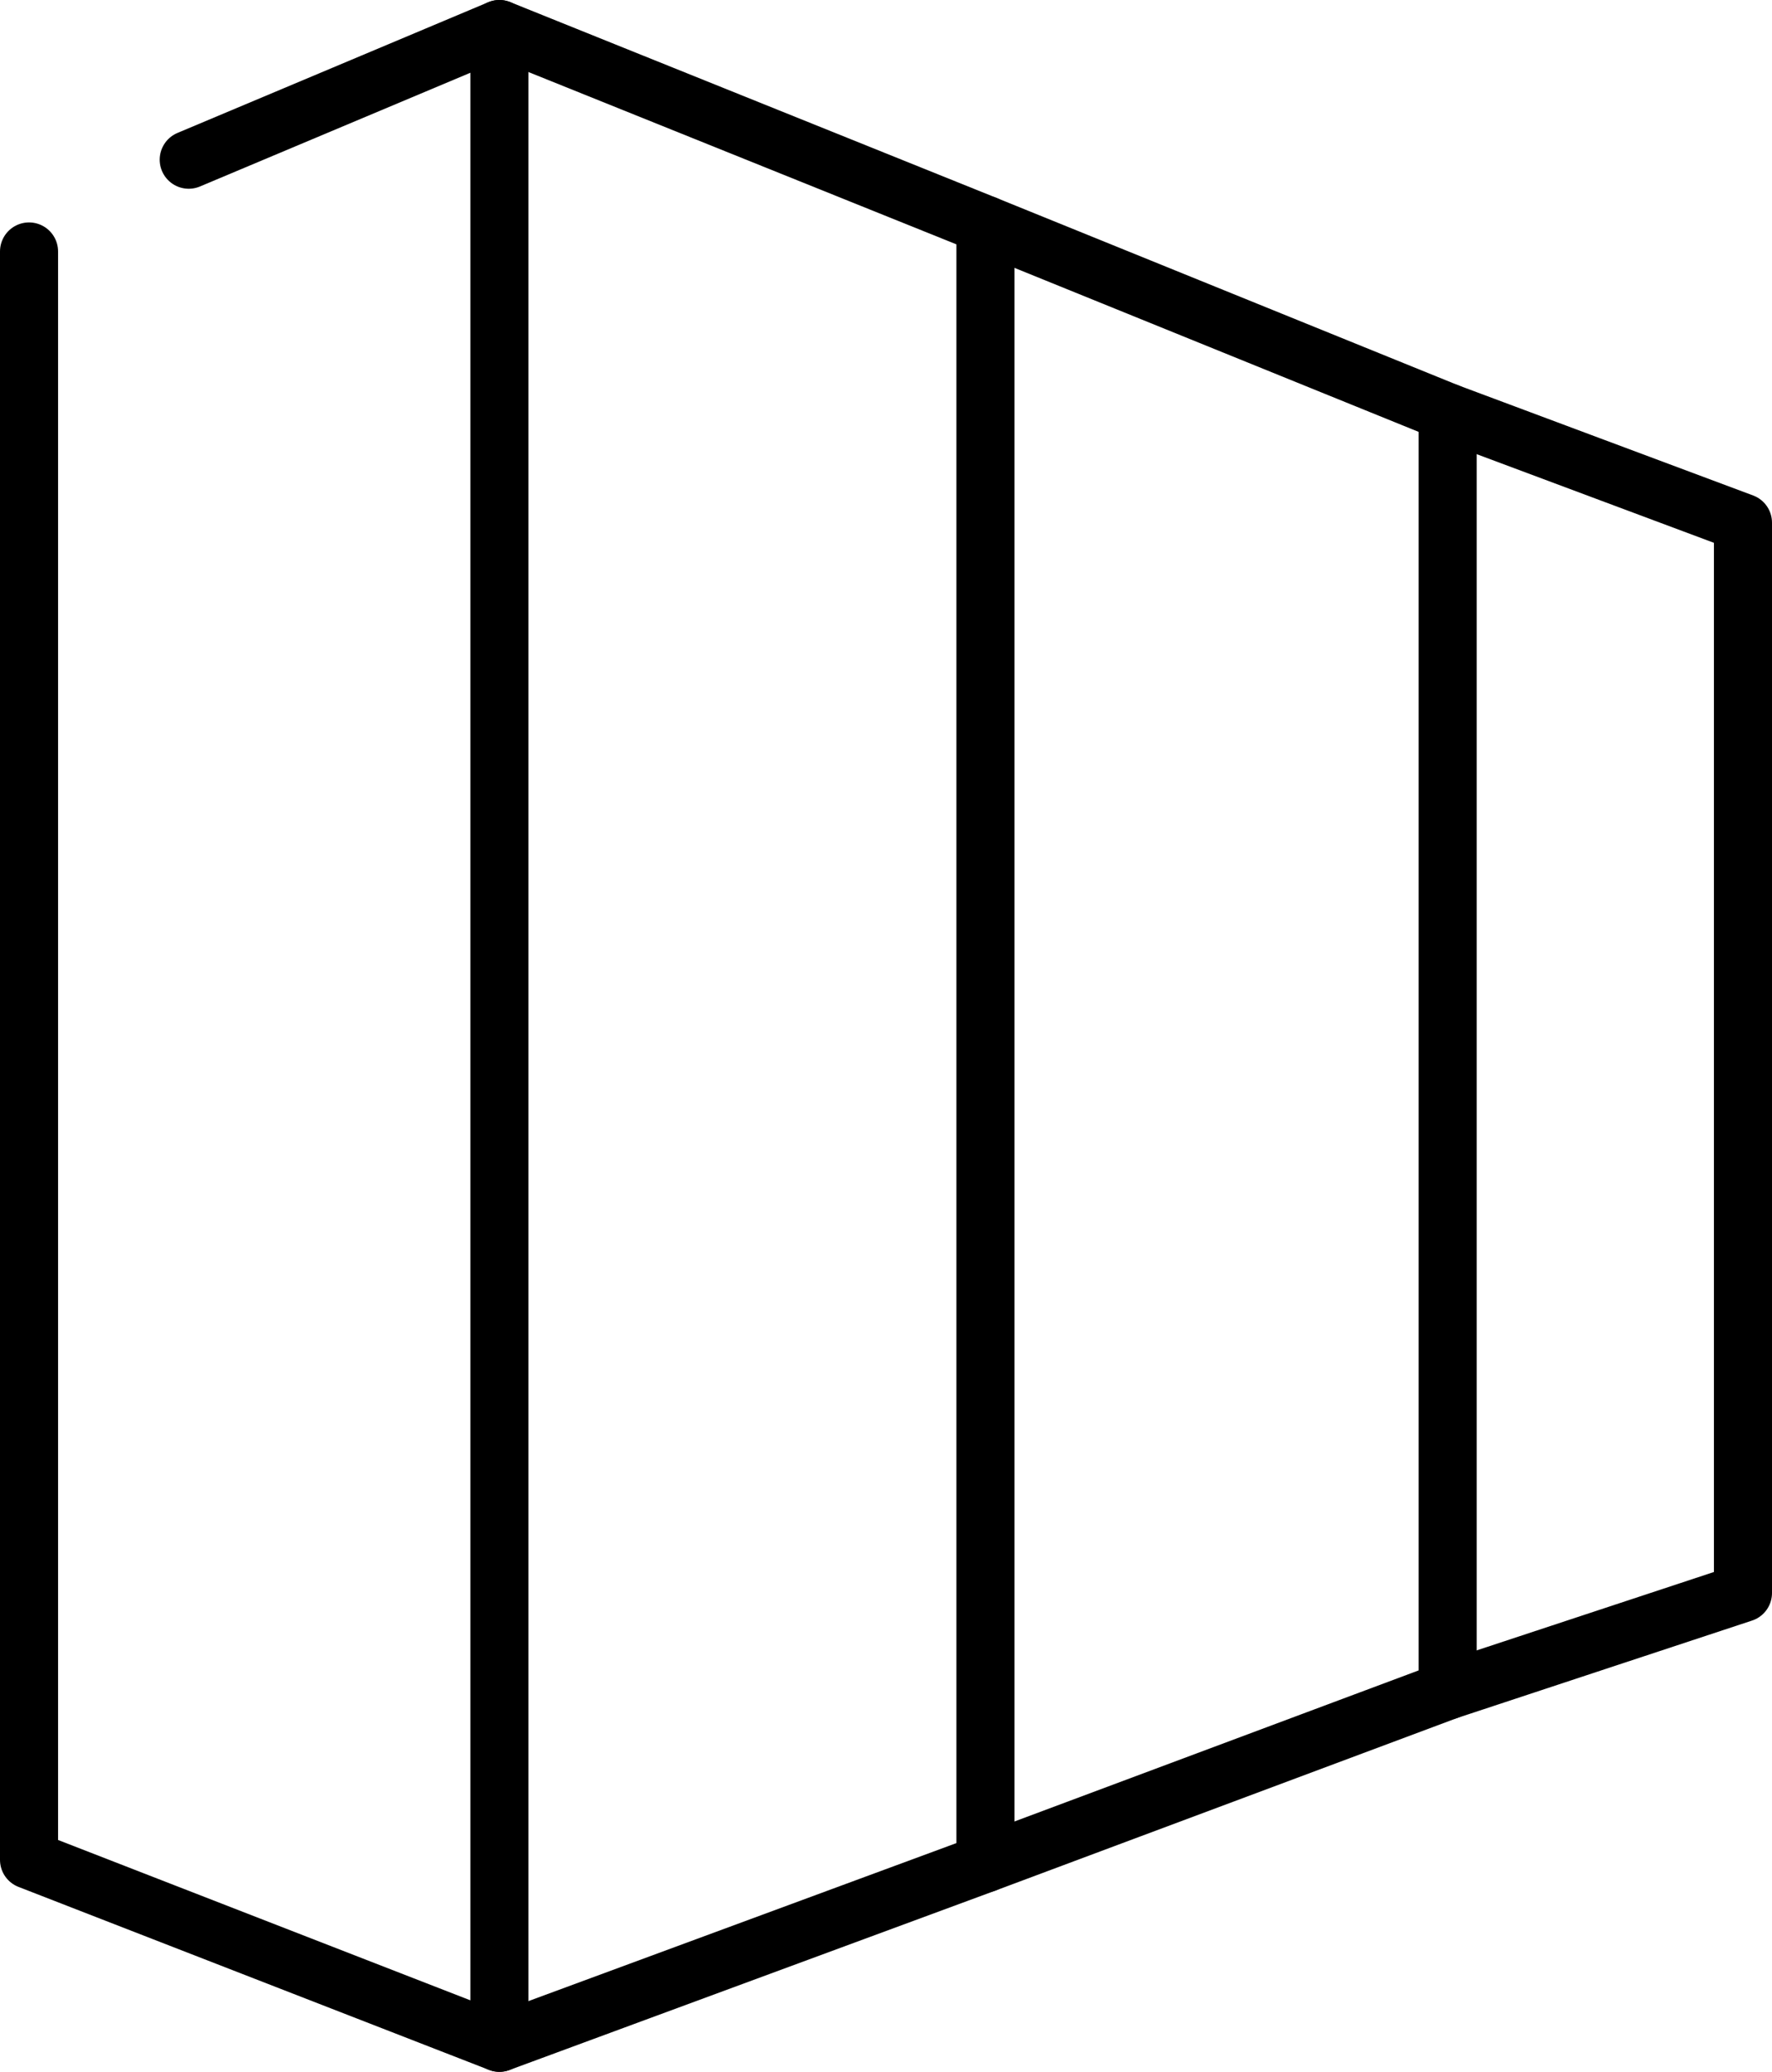
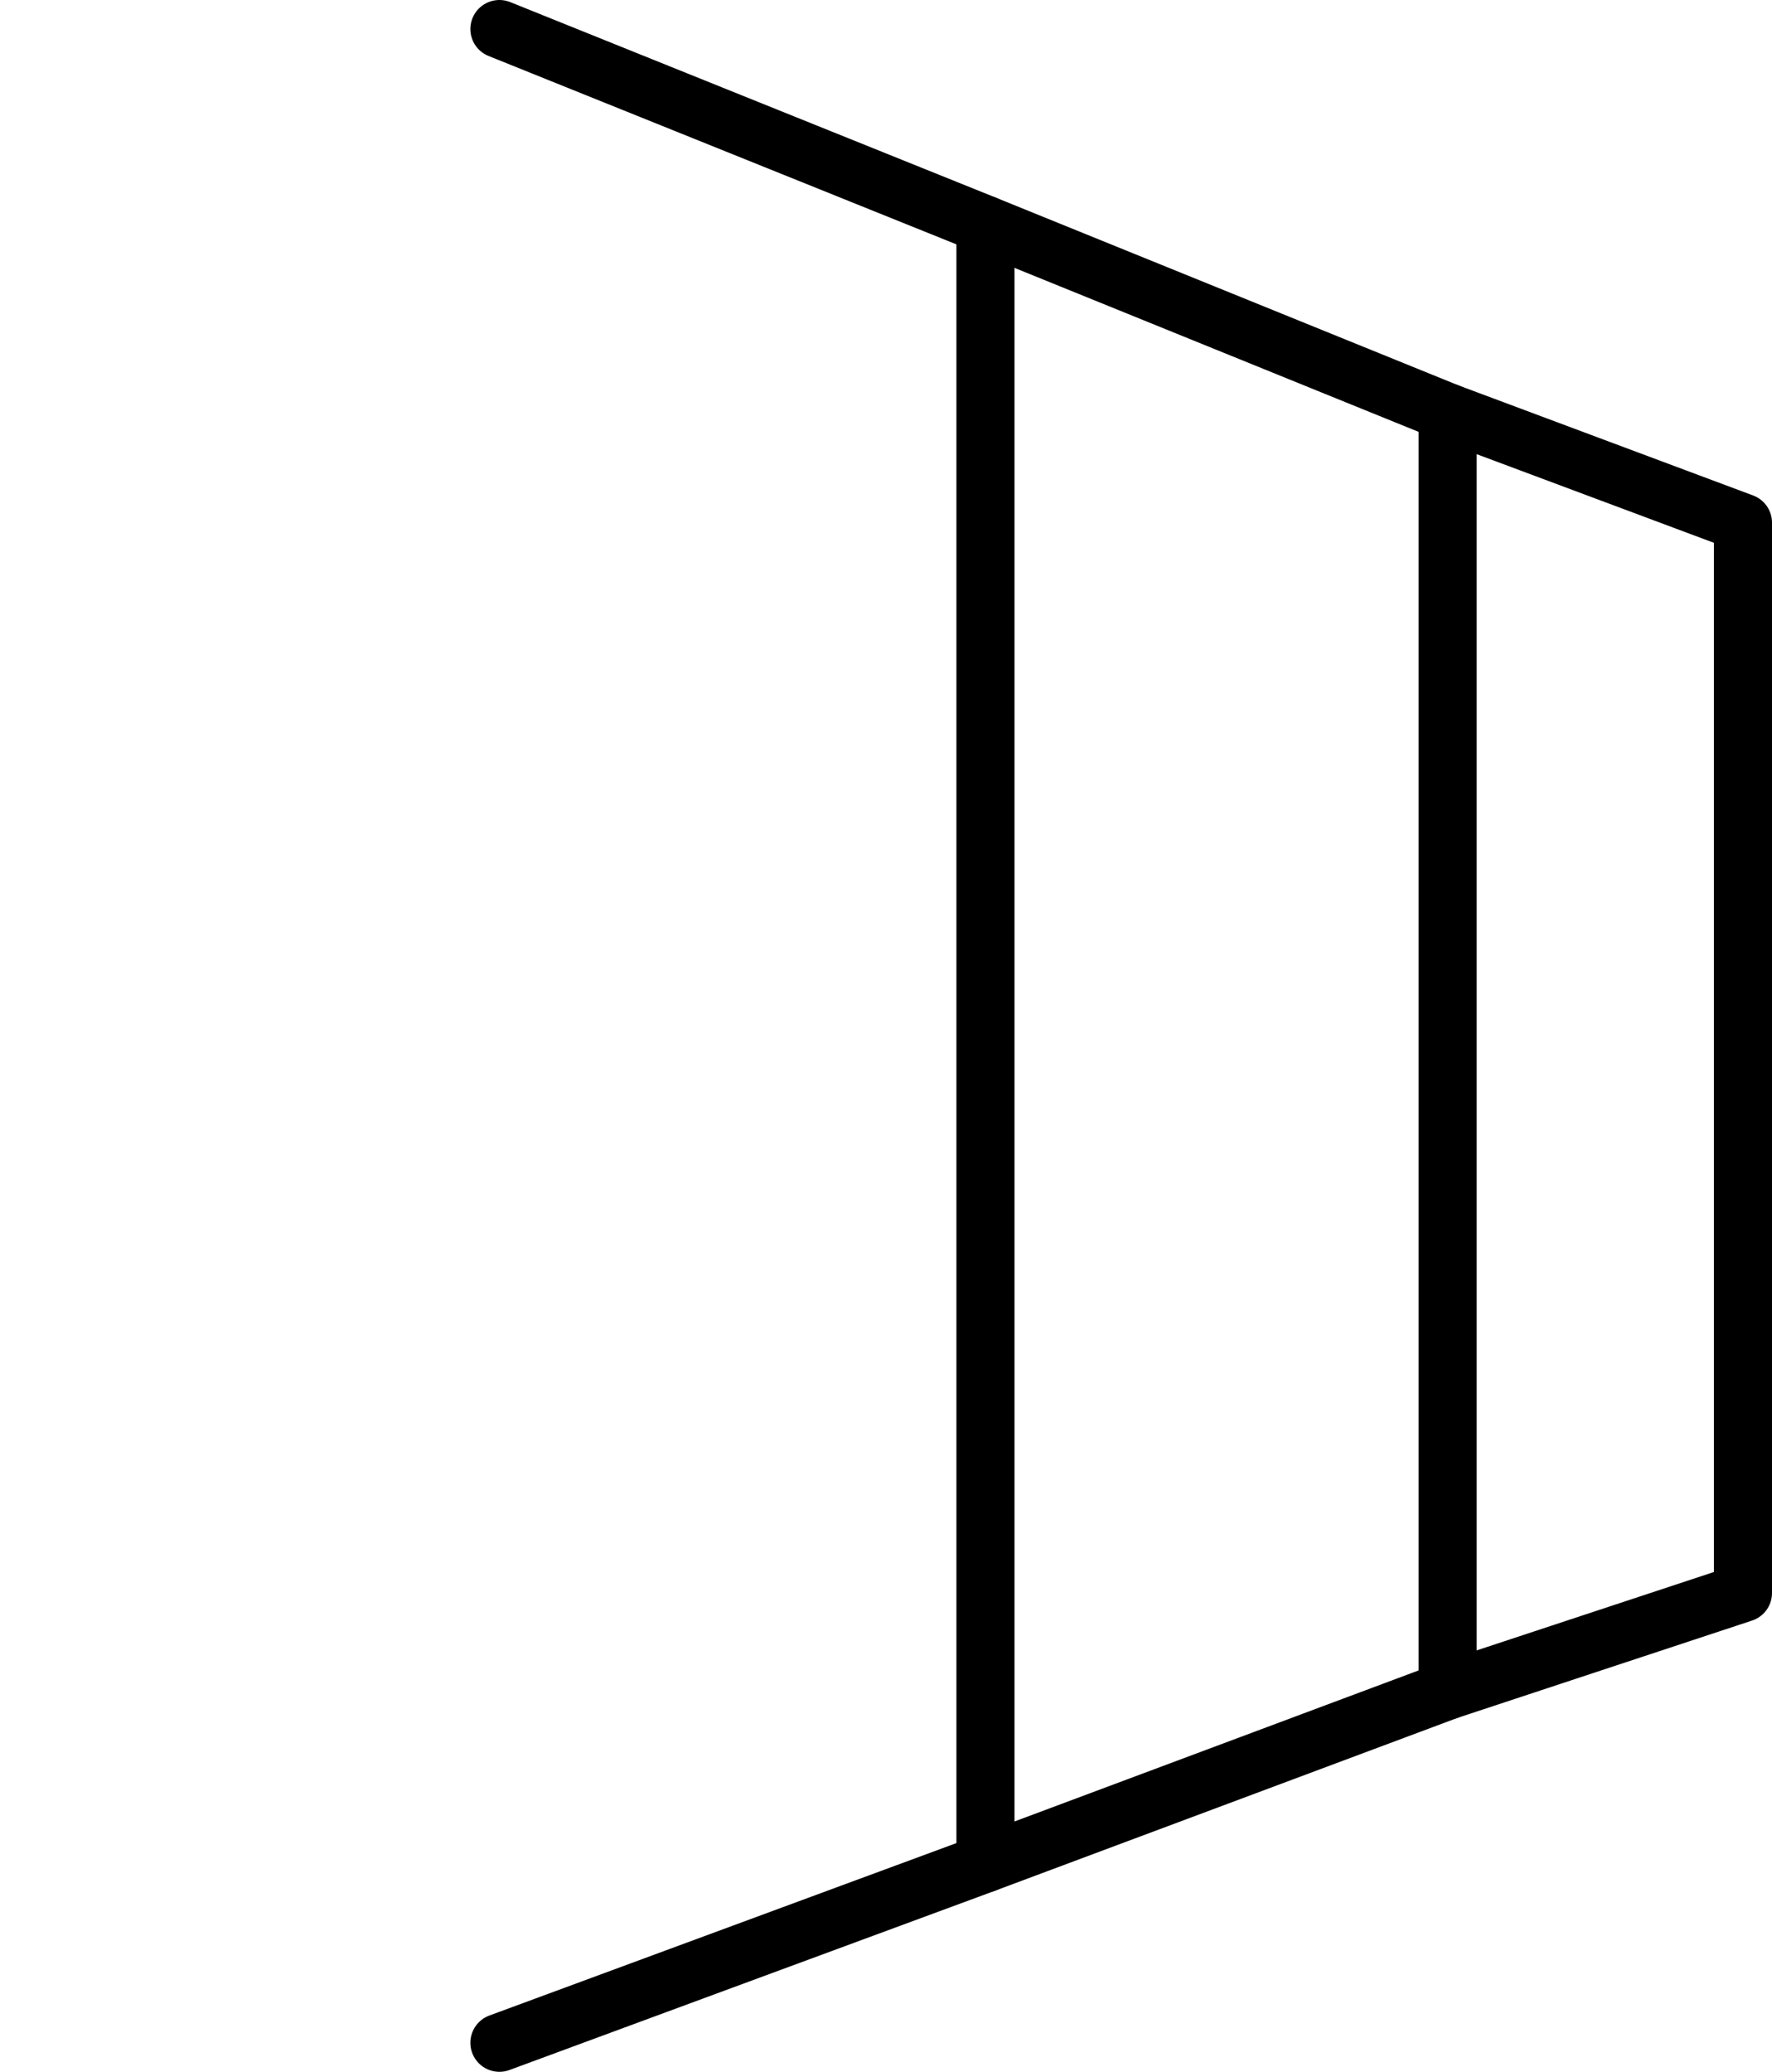
<svg xmlns="http://www.w3.org/2000/svg" id="Capa_2" data-name="Capa 2" viewBox="0 0 61.03 71.35">
  <defs>
    <style>
      .cls-1 {
        fill: none;
        stroke: #000;
        stroke-linecap: round;
        stroke-linejoin: round;
        stroke-width: 2px;
      }
    </style>
  </defs>
  <g id="Capa_1-2" data-name="Capa 1">
    <g>
-       <polyline class="cls-1" points="1 8.66 1 64.05 17.2 70.35 17.2 1 6.5 5.5" />
      <polyline class="cls-1" points="17.2 1 33.94 7.74 33.94 64.17 17.2 70.35" />
      <polyline class="cls-1" points="33.94 7.74 49.86 14.2 49.86 58.22 33.94 64.17" />
      <polyline class="cls-1" points="49.86 14.2 60.03 18 60.03 54.86 49.86 58.22" />
    </g>
  </g>
</svg>